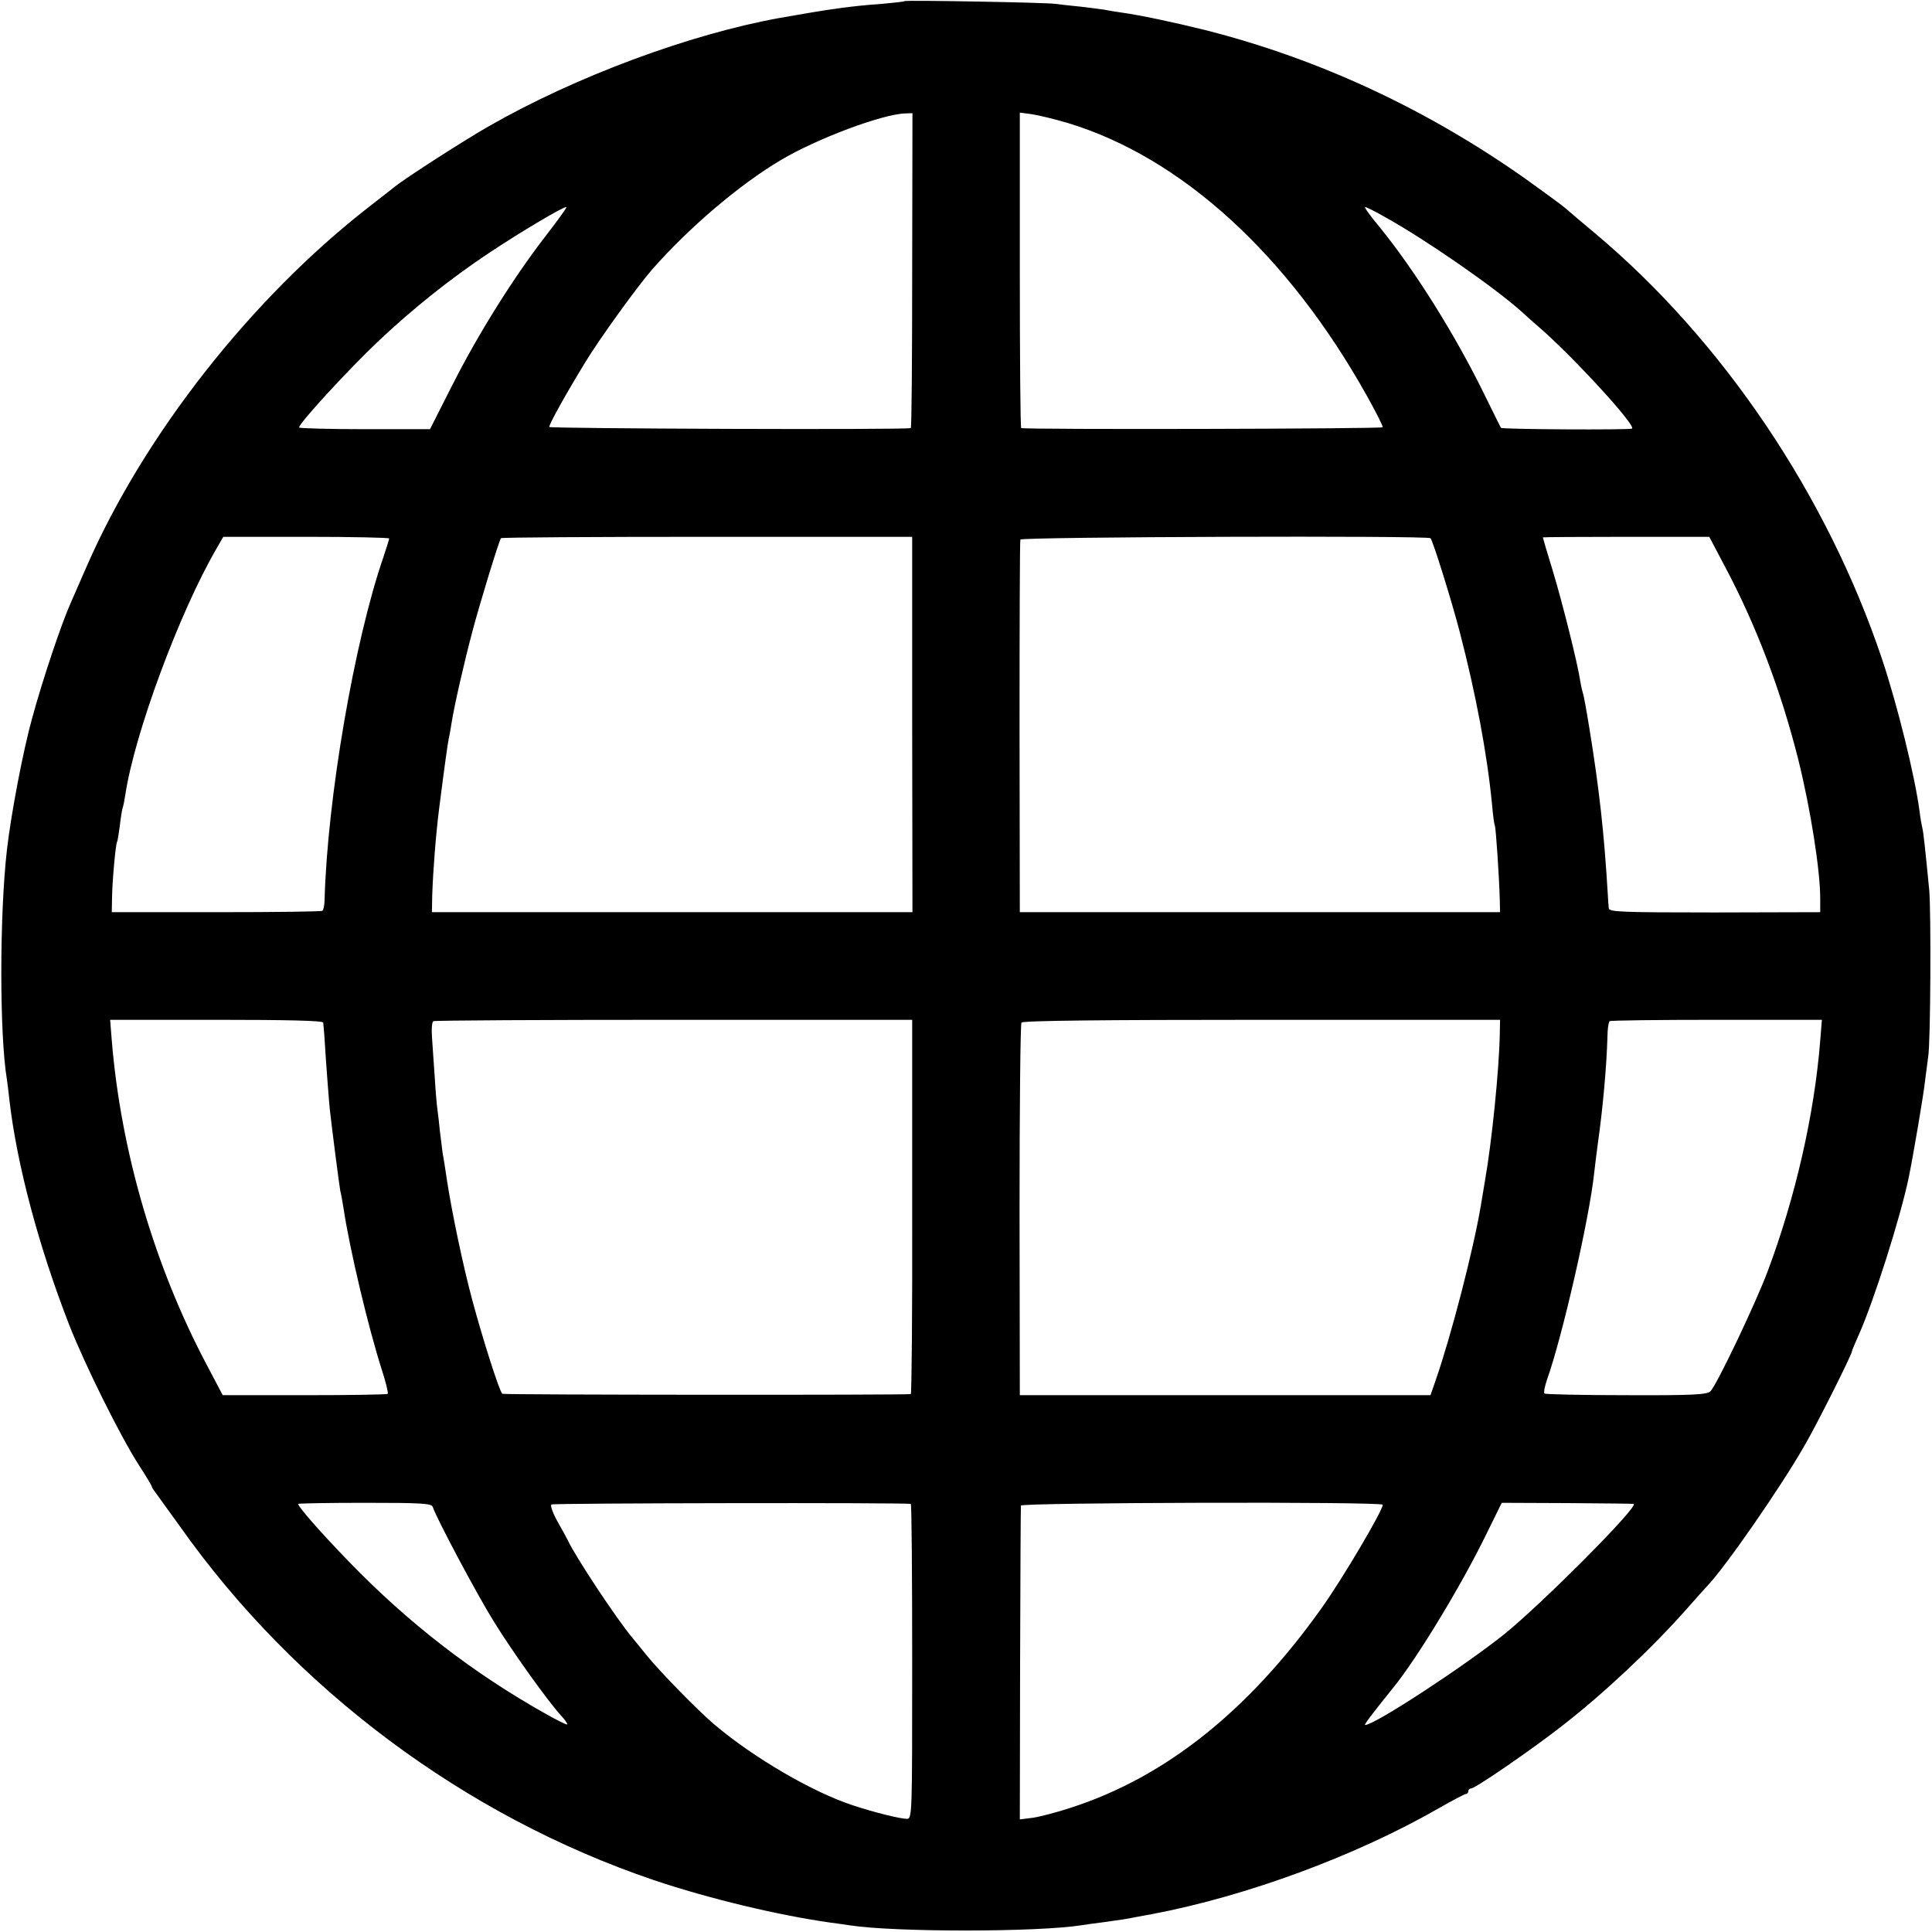
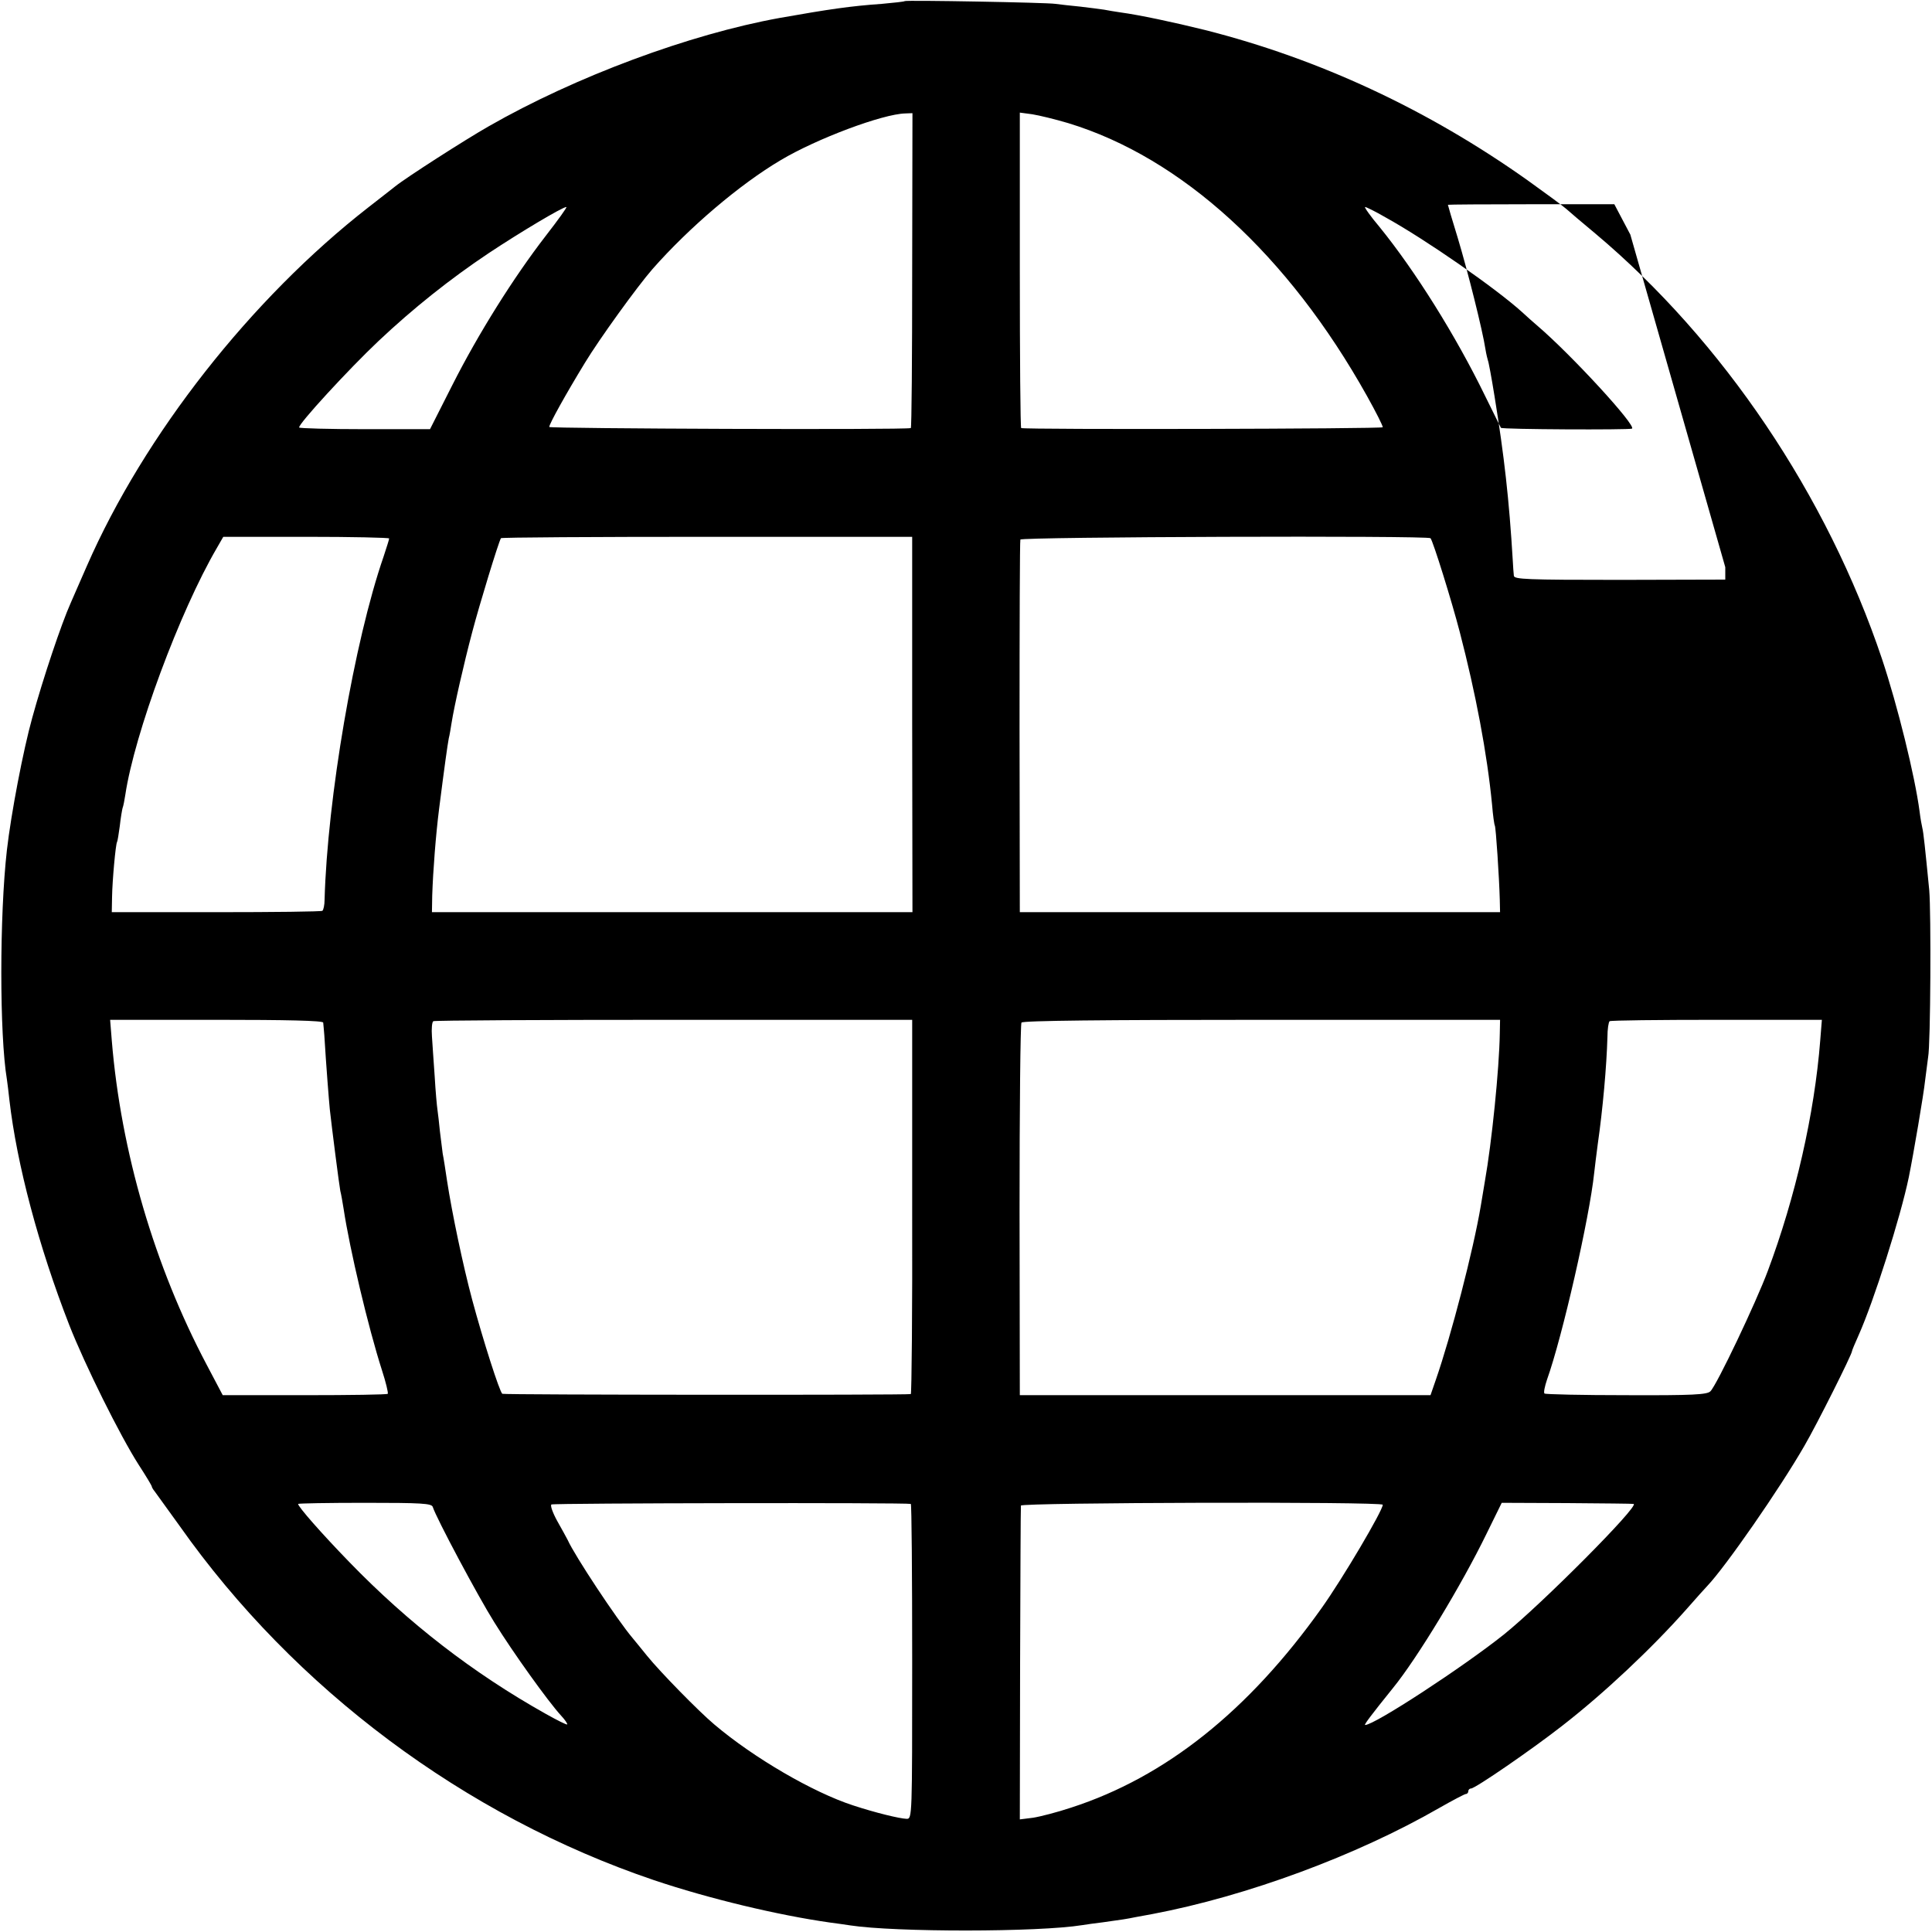
<svg xmlns="http://www.w3.org/2000/svg" version="1.0" width="700pt" height="700pt" viewBox="0 0 700 700" preserveAspectRatio="xMidYMid meet">
  <g transform="translate(0,700) scale(0.1,-0.1)" fill="#000000" stroke="none">
-     <path d="M3278 6996 c-1 -2 -39 -6 -83 -10 -113 -8 -189 -19 -370 -51 -326 -59 -739 -212 -1055 -393 -86 -49 -301 -187 -339 -218 -9 -7 -52 -41 -96 -75 -425 -331 -812 -824 -1020 -1299 -25 -58 -52 -118 -59 -135 -34 -76 -100 -273 -139 -415 -33 -118 -77 -349 -92 -480 -27 -238 -27 -669 0 -831 2 -13 6 -46 9 -74 27 -234 106 -531 217 -816 57 -145 184 -401 252 -507 26 -40 47 -75 47 -78 0 -2 4 -10 10 -17 5 -7 46 -64 91 -126 416 -590 1033 -1051 1718 -1283 199 -67 449 -127 640 -154 25 -3 57 -8 71 -10 163 -25 682 -25 842 1 13 2 46 7 73 10 72 10 86 12 120 19 17 3 44 8 60 11 343 65 740 212 1039 384 49 28 93 51 97 51 5 0 9 5 9 10 0 6 5 10 10 10 15 0 220 141 330 227 152 118 324 280 450 422 36 41 70 79 76 85 65 68 263 353 352 508 46 79 172 331 172 342 0 3 11 29 24 58 55 123 152 428 182 573 17 84 54 301 59 350 4 33 9 71 11 85 9 46 11 524 4 605 -15 153 -21 210 -25 225 -2 8 -7 35 -10 60 -17 129 -80 384 -136 552 -199 593 -577 1154 -1039 1542 -47 39 -94 79 -105 89 -11 10 -75 57 -142 105 -360 255 -752 438 -1166 543 -117 29 -240 55 -307 64 -19 3 -46 7 -60 10 -13 2 -52 7 -86 11 -33 3 -74 8 -90 10 -32 5 -540 14 -546 10z m27 -976 c0 -313 -2 -571 -5 -571 -25 -7 -1310 -2 -1310 4 0 11 60 119 129 232 52 86 190 277 245 340 132 150 316 307 465 395 131 78 369 167 451 169 l26 1 -1 -570z m565 534 c411 -125 797 -477 1083 -989 34 -61 57 -107 57 -113 0 -6 -1288 -9 -1310 -3 -3 0 -5 258 -5 572 l0 571 45 -6 c25 -4 83 -18 130 -32z m-1893 -409 c-116 -150 -244 -354 -338 -540 l-81 -160 -235 0 c-129 0 -237 3 -239 6 -6 10 180 212 287 313 126 119 262 227 400 319 113 75 267 167 281 167 4 0 -30 -47 -75 -105z m3042 68 c145 -80 400 -257 496 -344 16 -15 41 -37 55 -49 124 -106 360 -363 343 -373 -11 -5 -471 -3 -475 3 -2 3 -27 55 -57 115 -106 218 -253 453 -383 613 -33 39 -56 72 -52 72 4 0 37 -16 73 -37z m-3609 -1164 c0 -3 -9 -32 -20 -65 -107 -309 -204 -879 -214 -1244 0 -19 -4 -37 -8 -40 -3 -3 -177 -5 -385 -5 l-378 0 1 55 c1 61 13 191 18 199 2 3 6 29 10 58 3 28 8 57 10 65 3 7 7 29 10 48 33 221 197 664 332 895 l23 40 301 0 c165 0 300 -3 300 -6z m1895 -674 l1 -680 -871 0 -870 0 1 60 c3 91 13 220 25 315 20 157 30 228 35 255 3 11 7 36 10 55 10 63 44 213 75 330 26 99 95 325 104 340 2 3 338 5 747 5 l743 0 0 -680z m1878 675 c9 -10 77 -228 106 -340 58 -223 99 -440 117 -625 3 -38 8 -73 10 -76 4 -7 16 -191 18 -269 l1 -45 -870 0 -870 0 -1 670 c0 369 1 675 3 680 3 10 1477 15 1486 5z m1068 -105 c113 -213 201 -446 264 -695 45 -180 81 -409 80 -510 l0 -45 -382 -1 c-340 0 -383 2 -384 15 -1 9 -3 34 -4 56 -13 219 -31 378 -66 594 -11 69 -22 127 -24 130 -1 3 -6 22 -9 41 -10 67 -65 286 -100 402 -20 65 -36 119 -36 121 0 1 136 2 301 2 l302 0 58 -110z m-5080 -1650 c1 -5 2 -26 4 -45 7 -115 17 -240 20 -270 7 -64 34 -275 38 -295 3 -11 8 -40 12 -65 22 -146 89 -429 139 -585 14 -43 23 -81 21 -85 -2 -3 -137 -5 -300 -5 l-298 0 -58 110 c-189 357 -311 773 -344 1175 l-6 75 385 0 c255 0 386 -3 387 -10z m2134 -668 c1 -372 -2 -678 -5 -678 -17 -4 -1473 -3 -1480 1 -10 7 -70 195 -109 340 -34 127 -73 314 -91 430 -6 41 -13 86 -16 100 -2 14 -6 50 -10 80 -3 30 -7 66 -9 79 -2 13 -7 67 -10 120 -4 53 -8 118 -10 146 -2 27 0 52 5 55 5 3 397 5 872 5 l863 0 0 -678z m2129 628 c-2 -128 -29 -394 -54 -535 -5 -30 -12 -71 -15 -90 -27 -160 -107 -469 -163 -630 l-19 -55 -744 0 -744 0 -1 670 c0 369 3 675 7 680 5 7 297 10 871 10 l863 0 -1 -50z m1161 -25 c-21 -267 -90 -568 -190 -835 -42 -113 -185 -414 -208 -436 -12 -12 -63 -15 -305 -14 -160 0 -293 3 -296 6 -4 3 1 26 9 50 56 157 154 587 171 749 2 19 8 67 13 105 18 125 32 281 35 387 0 29 4 55 8 58 4 3 178 5 388 5 l381 0 -6 -75z m-5027 -1690 c12 -39 165 -326 223 -418 68 -110 196 -288 241 -337 15 -16 25 -31 23 -33 -2 -2 -36 15 -77 38 -264 148 -498 329 -713 551 -101 104 -185 200 -185 210 0 2 109 4 242 4 205 0 242 -2 246 -15z m1732 11 c3 0 5 -257 5 -571 0 -565 0 -570 -20 -570 -26 1 -113 22 -195 49 -144 47 -358 171 -502 293 -56 47 -196 190 -243 248 -20 25 -44 54 -53 65 -56 66 -210 299 -235 355 -4 8 -21 39 -38 69 -17 31 -26 57 -21 60 8 5 1283 7 1302 2z m1710 -3 c0 -21 -145 -267 -222 -375 -264 -371 -564 -611 -906 -722 -51 -17 -113 -33 -139 -37 l-48 -6 1 564 c1 309 2 568 3 573 1 11 1311 15 1311 3z m909 3 c21 -7 -332 -362 -470 -473 -148 -118 -469 -328 -503 -328 -5 0 22 36 101 134 88 108 249 374 339 559 l55 112 237 -1 c130 -1 239 -2 241 -3z" />
+     <path d="M3278 6996 c-1 -2 -39 -6 -83 -10 -113 -8 -189 -19 -370 -51 -326 -59 -739 -212 -1055 -393 -86 -49 -301 -187 -339 -218 -9 -7 -52 -41 -96 -75 -425 -331 -812 -824 -1020 -1299 -25 -58 -52 -118 -59 -135 -34 -76 -100 -273 -139 -415 -33 -118 -77 -349 -92 -480 -27 -238 -27 -669 0 -831 2 -13 6 -46 9 -74 27 -234 106 -531 217 -816 57 -145 184 -401 252 -507 26 -40 47 -75 47 -78 0 -2 4 -10 10 -17 5 -7 46 -64 91 -126 416 -590 1033 -1051 1718 -1283 199 -67 449 -127 640 -154 25 -3 57 -8 71 -10 163 -25 682 -25 842 1 13 2 46 7 73 10 72 10 86 12 120 19 17 3 44 8 60 11 343 65 740 212 1039 384 49 28 93 51 97 51 5 0 9 5 9 10 0 6 5 10 10 10 15 0 220 141 330 227 152 118 324 280 450 422 36 41 70 79 76 85 65 68 263 353 352 508 46 79 172 331 172 342 0 3 11 29 24 58 55 123 152 428 182 573 17 84 54 301 59 350 4 33 9 71 11 85 9 46 11 524 4 605 -15 153 -21 210 -25 225 -2 8 -7 35 -10 60 -17 129 -80 384 -136 552 -199 593 -577 1154 -1039 1542 -47 39 -94 79 -105 89 -11 10 -75 57 -142 105 -360 255 -752 438 -1166 543 -117 29 -240 55 -307 64 -19 3 -46 7 -60 10 -13 2 -52 7 -86 11 -33 3 -74 8 -90 10 -32 5 -540 14 -546 10z m27 -976 c0 -313 -2 -571 -5 -571 -25 -7 -1310 -2 -1310 4 0 11 60 119 129 232 52 86 190 277 245 340 132 150 316 307 465 395 131 78 369 167 451 169 l26 1 -1 -570z m565 534 c411 -125 797 -477 1083 -989 34 -61 57 -107 57 -113 0 -6 -1288 -9 -1310 -3 -3 0 -5 258 -5 572 l0 571 45 -6 c25 -4 83 -18 130 -32z m-1893 -409 c-116 -150 -244 -354 -338 -540 l-81 -160 -235 0 c-129 0 -237 3 -239 6 -6 10 180 212 287 313 126 119 262 227 400 319 113 75 267 167 281 167 4 0 -30 -47 -75 -105z m3042 68 c145 -80 400 -257 496 -344 16 -15 41 -37 55 -49 124 -106 360 -363 343 -373 -11 -5 -471 -3 -475 3 -2 3 -27 55 -57 115 -106 218 -253 453 -383 613 -33 39 -56 72 -52 72 4 0 37 -16 73 -37z m-3609 -1164 c0 -3 -9 -32 -20 -65 -107 -309 -204 -879 -214 -1244 0 -19 -4 -37 -8 -40 -3 -3 -177 -5 -385 -5 l-378 0 1 55 c1 61 13 191 18 199 2 3 6 29 10 58 3 28 8 57 10 65 3 7 7 29 10 48 33 221 197 664 332 895 l23 40 301 0 c165 0 300 -3 300 -6z m1895 -674 l1 -680 -871 0 -870 0 1 60 c3 91 13 220 25 315 20 157 30 228 35 255 3 11 7 36 10 55 10 63 44 213 75 330 26 99 95 325 104 340 2 3 338 5 747 5 l743 0 0 -680z m1878 675 c9 -10 77 -228 106 -340 58 -223 99 -440 117 -625 3 -38 8 -73 10 -76 4 -7 16 -191 18 -269 l1 -45 -870 0 -870 0 -1 670 c0 369 1 675 3 680 3 10 1477 15 1486 5z m1068 -105 l0 -45 -382 -1 c-340 0 -383 2 -384 15 -1 9 -3 34 -4 56 -13 219 -31 378 -66 594 -11 69 -22 127 -24 130 -1 3 -6 22 -9 41 -10 67 -65 286 -100 402 -20 65 -36 119 -36 121 0 1 136 2 301 2 l302 0 58 -110z m-5080 -1650 c1 -5 2 -26 4 -45 7 -115 17 -240 20 -270 7 -64 34 -275 38 -295 3 -11 8 -40 12 -65 22 -146 89 -429 139 -585 14 -43 23 -81 21 -85 -2 -3 -137 -5 -300 -5 l-298 0 -58 110 c-189 357 -311 773 -344 1175 l-6 75 385 0 c255 0 386 -3 387 -10z m2134 -668 c1 -372 -2 -678 -5 -678 -17 -4 -1473 -3 -1480 1 -10 7 -70 195 -109 340 -34 127 -73 314 -91 430 -6 41 -13 86 -16 100 -2 14 -6 50 -10 80 -3 30 -7 66 -9 79 -2 13 -7 67 -10 120 -4 53 -8 118 -10 146 -2 27 0 52 5 55 5 3 397 5 872 5 l863 0 0 -678z m2129 628 c-2 -128 -29 -394 -54 -535 -5 -30 -12 -71 -15 -90 -27 -160 -107 -469 -163 -630 l-19 -55 -744 0 -744 0 -1 670 c0 369 3 675 7 680 5 7 297 10 871 10 l863 0 -1 -50z m1161 -25 c-21 -267 -90 -568 -190 -835 -42 -113 -185 -414 -208 -436 -12 -12 -63 -15 -305 -14 -160 0 -293 3 -296 6 -4 3 1 26 9 50 56 157 154 587 171 749 2 19 8 67 13 105 18 125 32 281 35 387 0 29 4 55 8 58 4 3 178 5 388 5 l381 0 -6 -75z m-5027 -1690 c12 -39 165 -326 223 -418 68 -110 196 -288 241 -337 15 -16 25 -31 23 -33 -2 -2 -36 15 -77 38 -264 148 -498 329 -713 551 -101 104 -185 200 -185 210 0 2 109 4 242 4 205 0 242 -2 246 -15z m1732 11 c3 0 5 -257 5 -571 0 -565 0 -570 -20 -570 -26 1 -113 22 -195 49 -144 47 -358 171 -502 293 -56 47 -196 190 -243 248 -20 25 -44 54 -53 65 -56 66 -210 299 -235 355 -4 8 -21 39 -38 69 -17 31 -26 57 -21 60 8 5 1283 7 1302 2z m1710 -3 c0 -21 -145 -267 -222 -375 -264 -371 -564 -611 -906 -722 -51 -17 -113 -33 -139 -37 l-48 -6 1 564 c1 309 2 568 3 573 1 11 1311 15 1311 3z m909 3 c21 -7 -332 -362 -470 -473 -148 -118 -469 -328 -503 -328 -5 0 22 36 101 134 88 108 249 374 339 559 l55 112 237 -1 c130 -1 239 -2 241 -3z" />
  </g>
</svg>